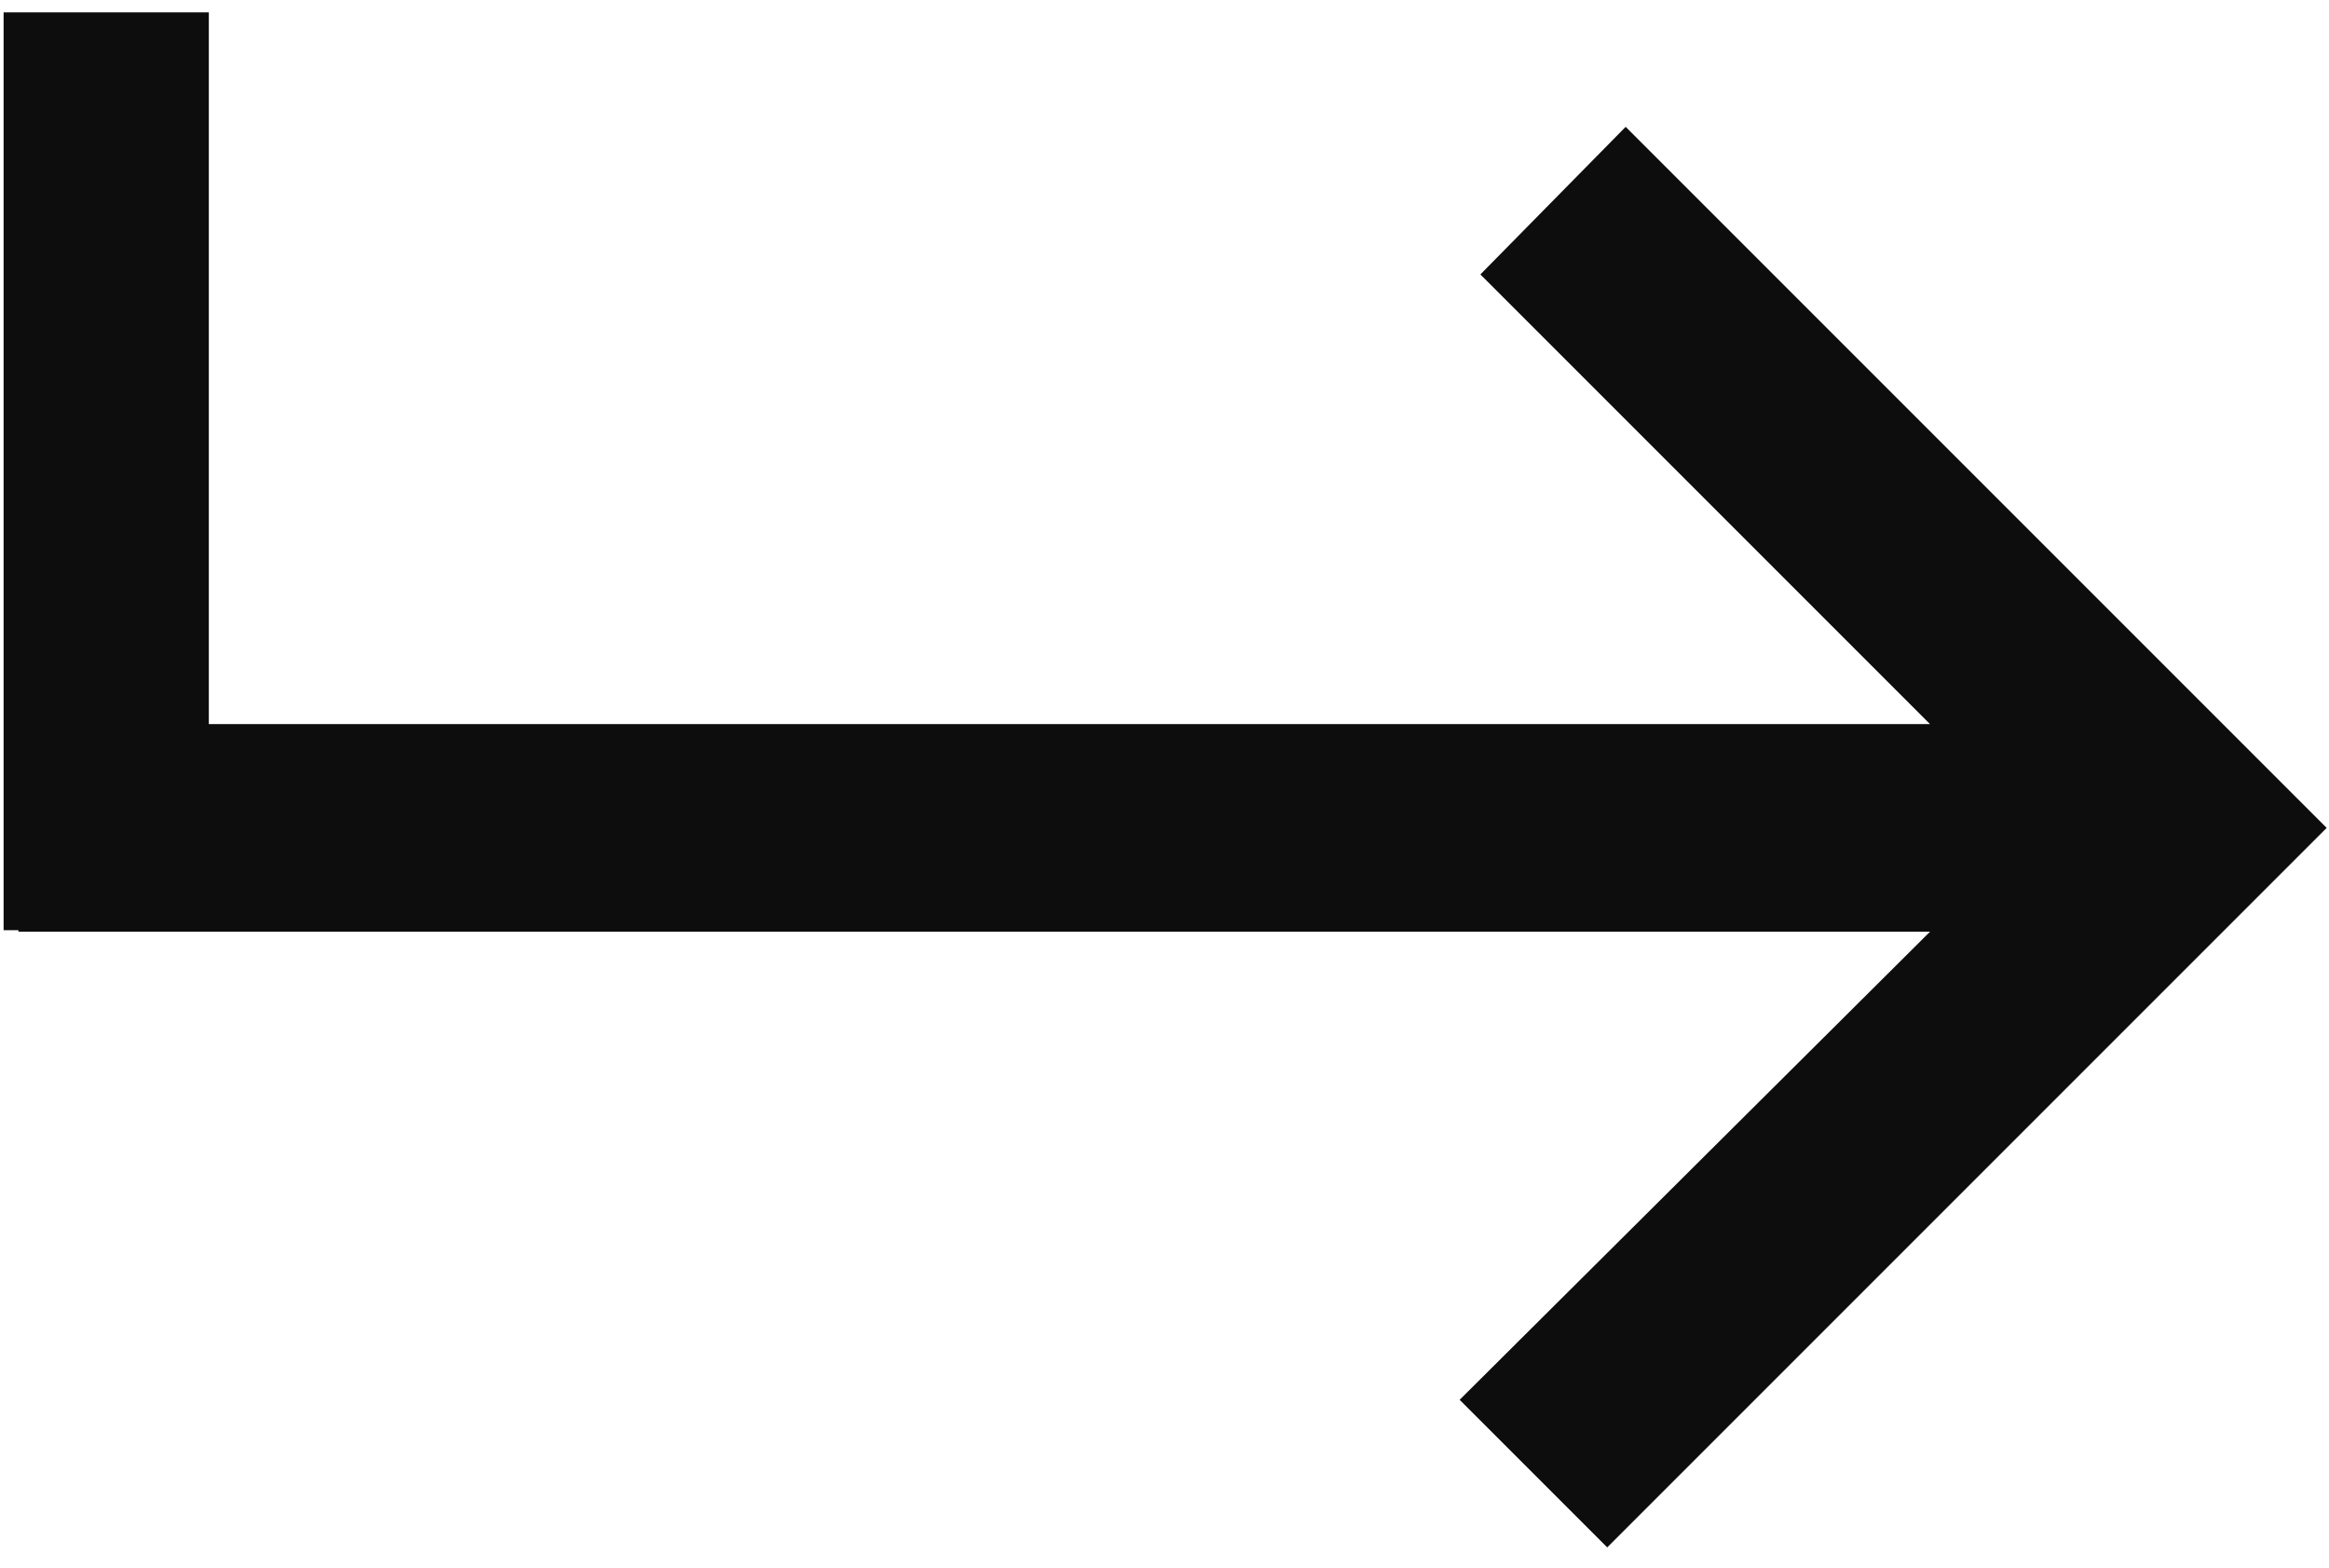
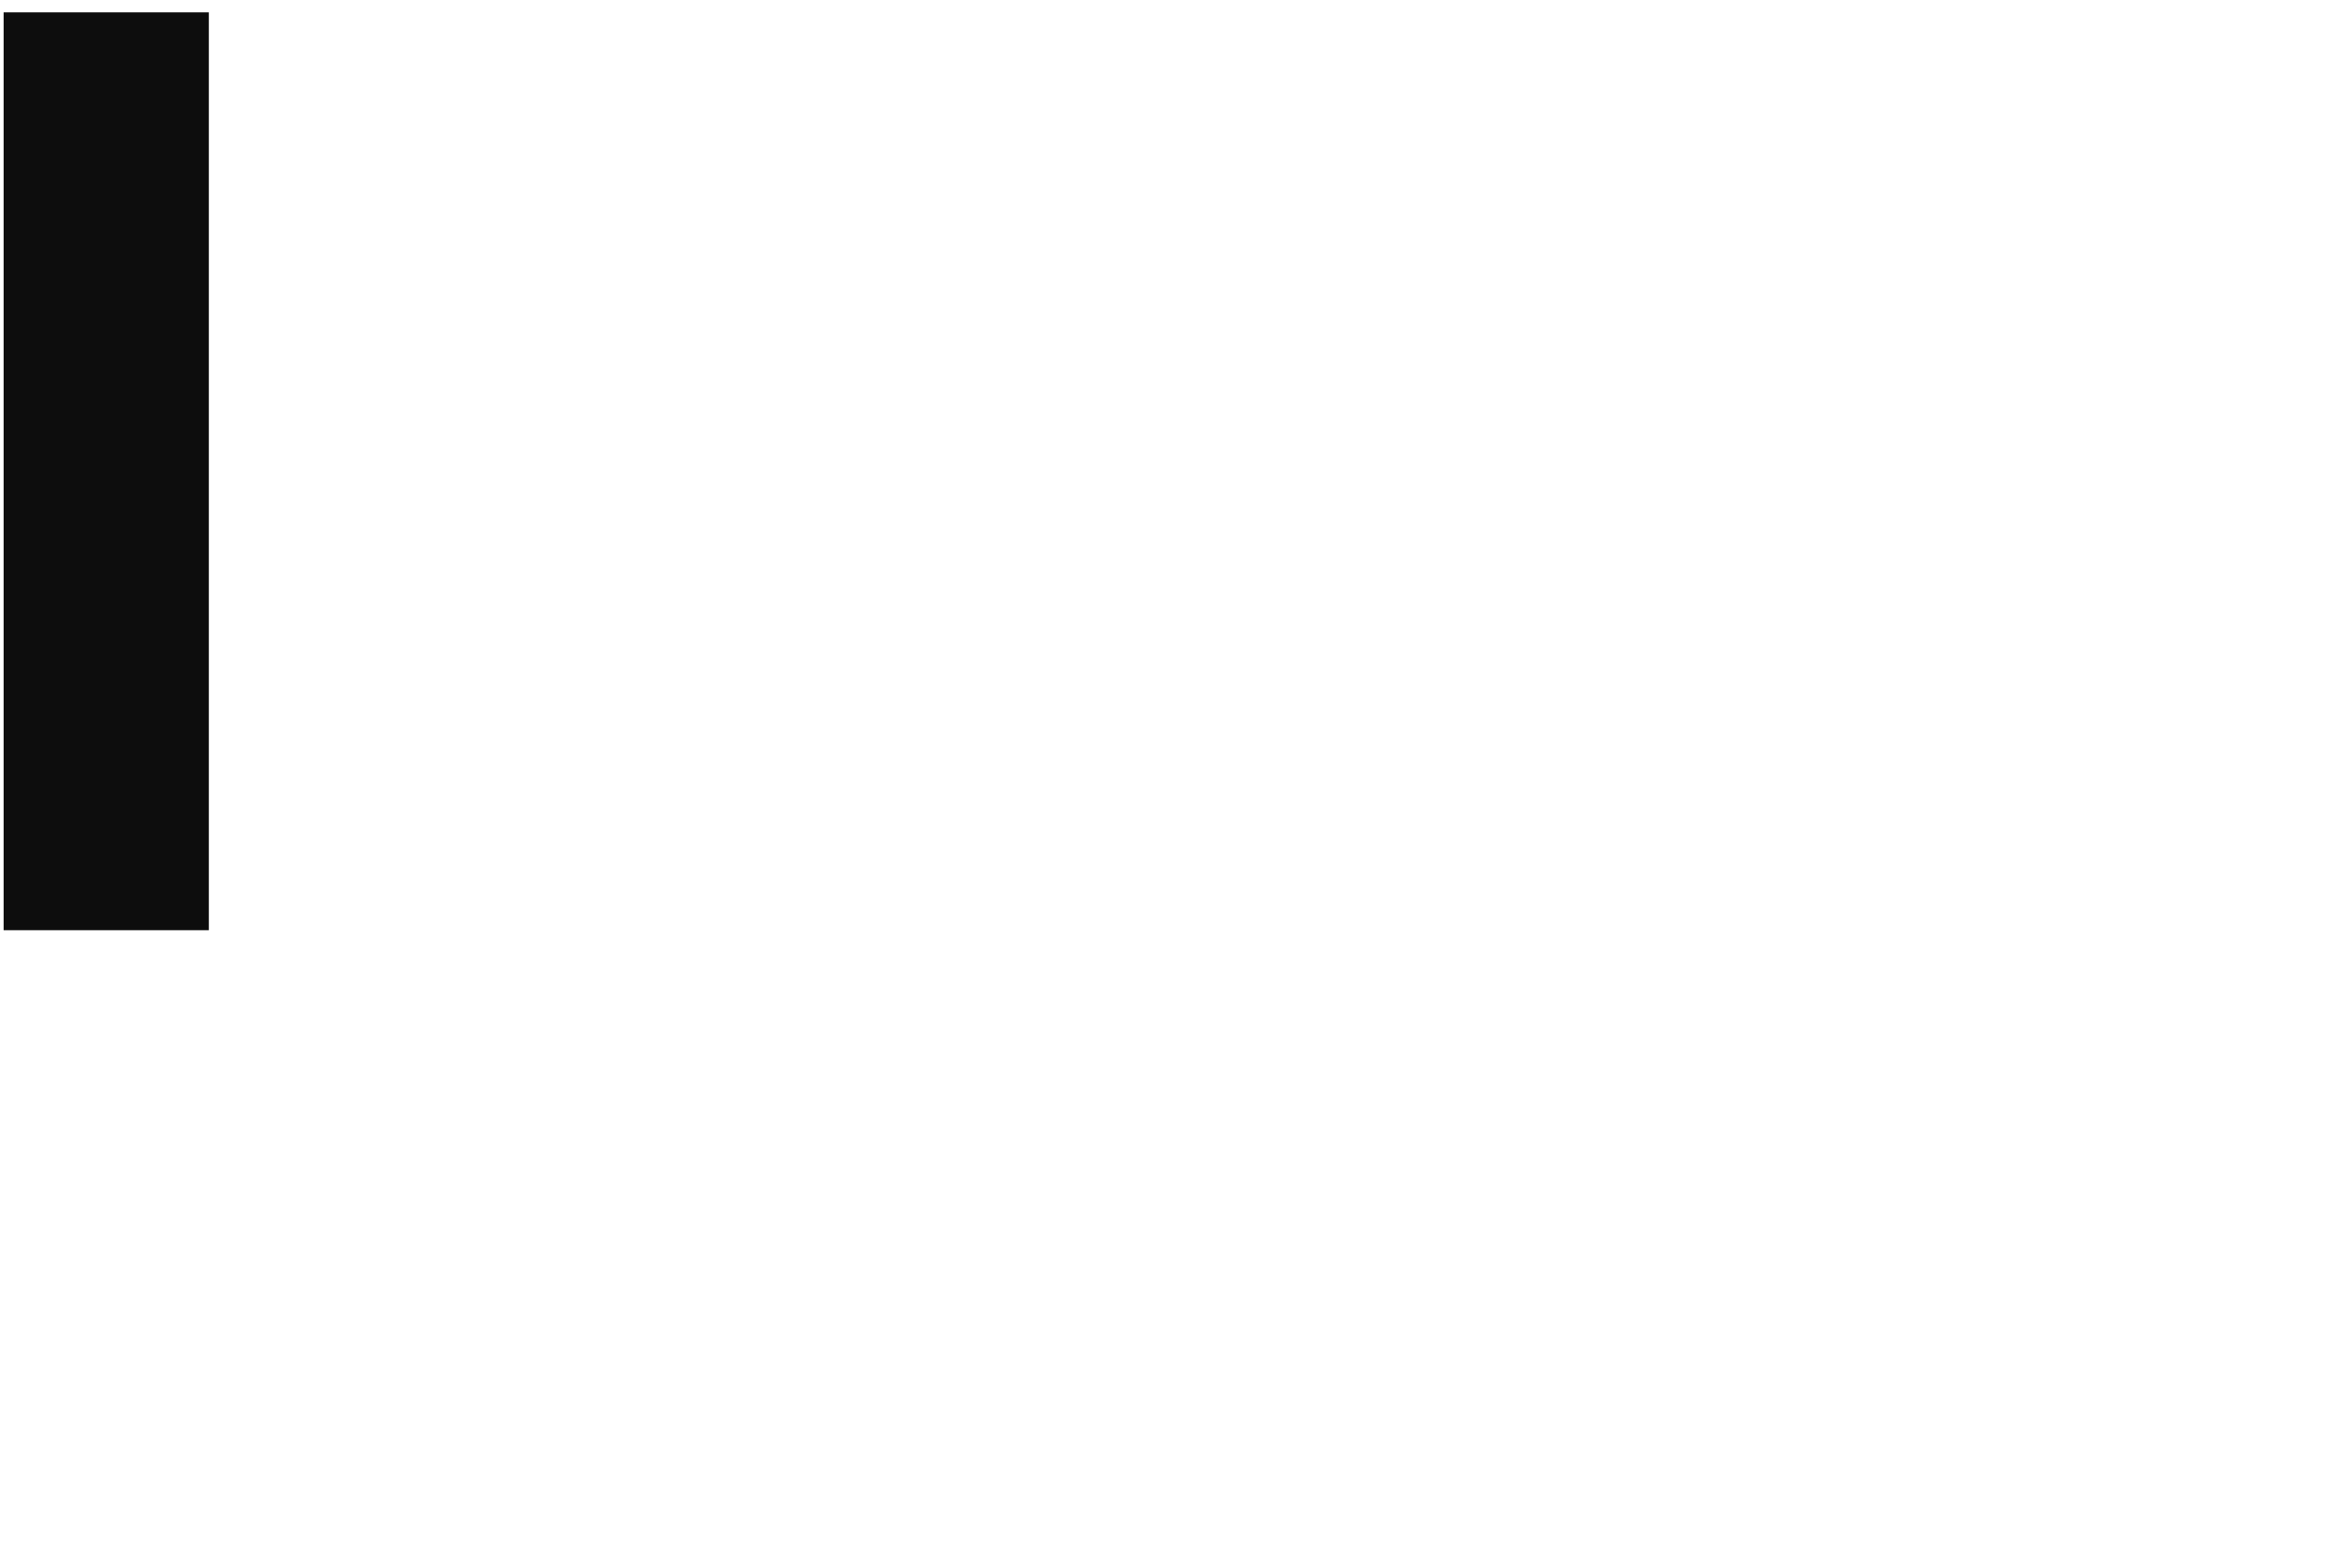
<svg xmlns="http://www.w3.org/2000/svg" width="101" height="68" viewBox="0 0 101 68" fill="none">
  <g clip-path="url(#clip0_303_8)">
-     <path d="M63.299 60.7L83.699 40.4H0.799V31.4H83.699L64.199 11.9L70.499 5.5L100.899 35.9L69.699 67.1L63.299 60.7Z" fill="#0D0D0D" />
    <path d="M0.156 0.536V40.336H9.056V0.536H0.156Z" fill="#0D0D0D" />
  </g>
  <defs>
    <clipPath id="clip0_303_8">
      <rect width="101" height="68" fill="white" />
    </clipPath>
  </defs>
</svg>